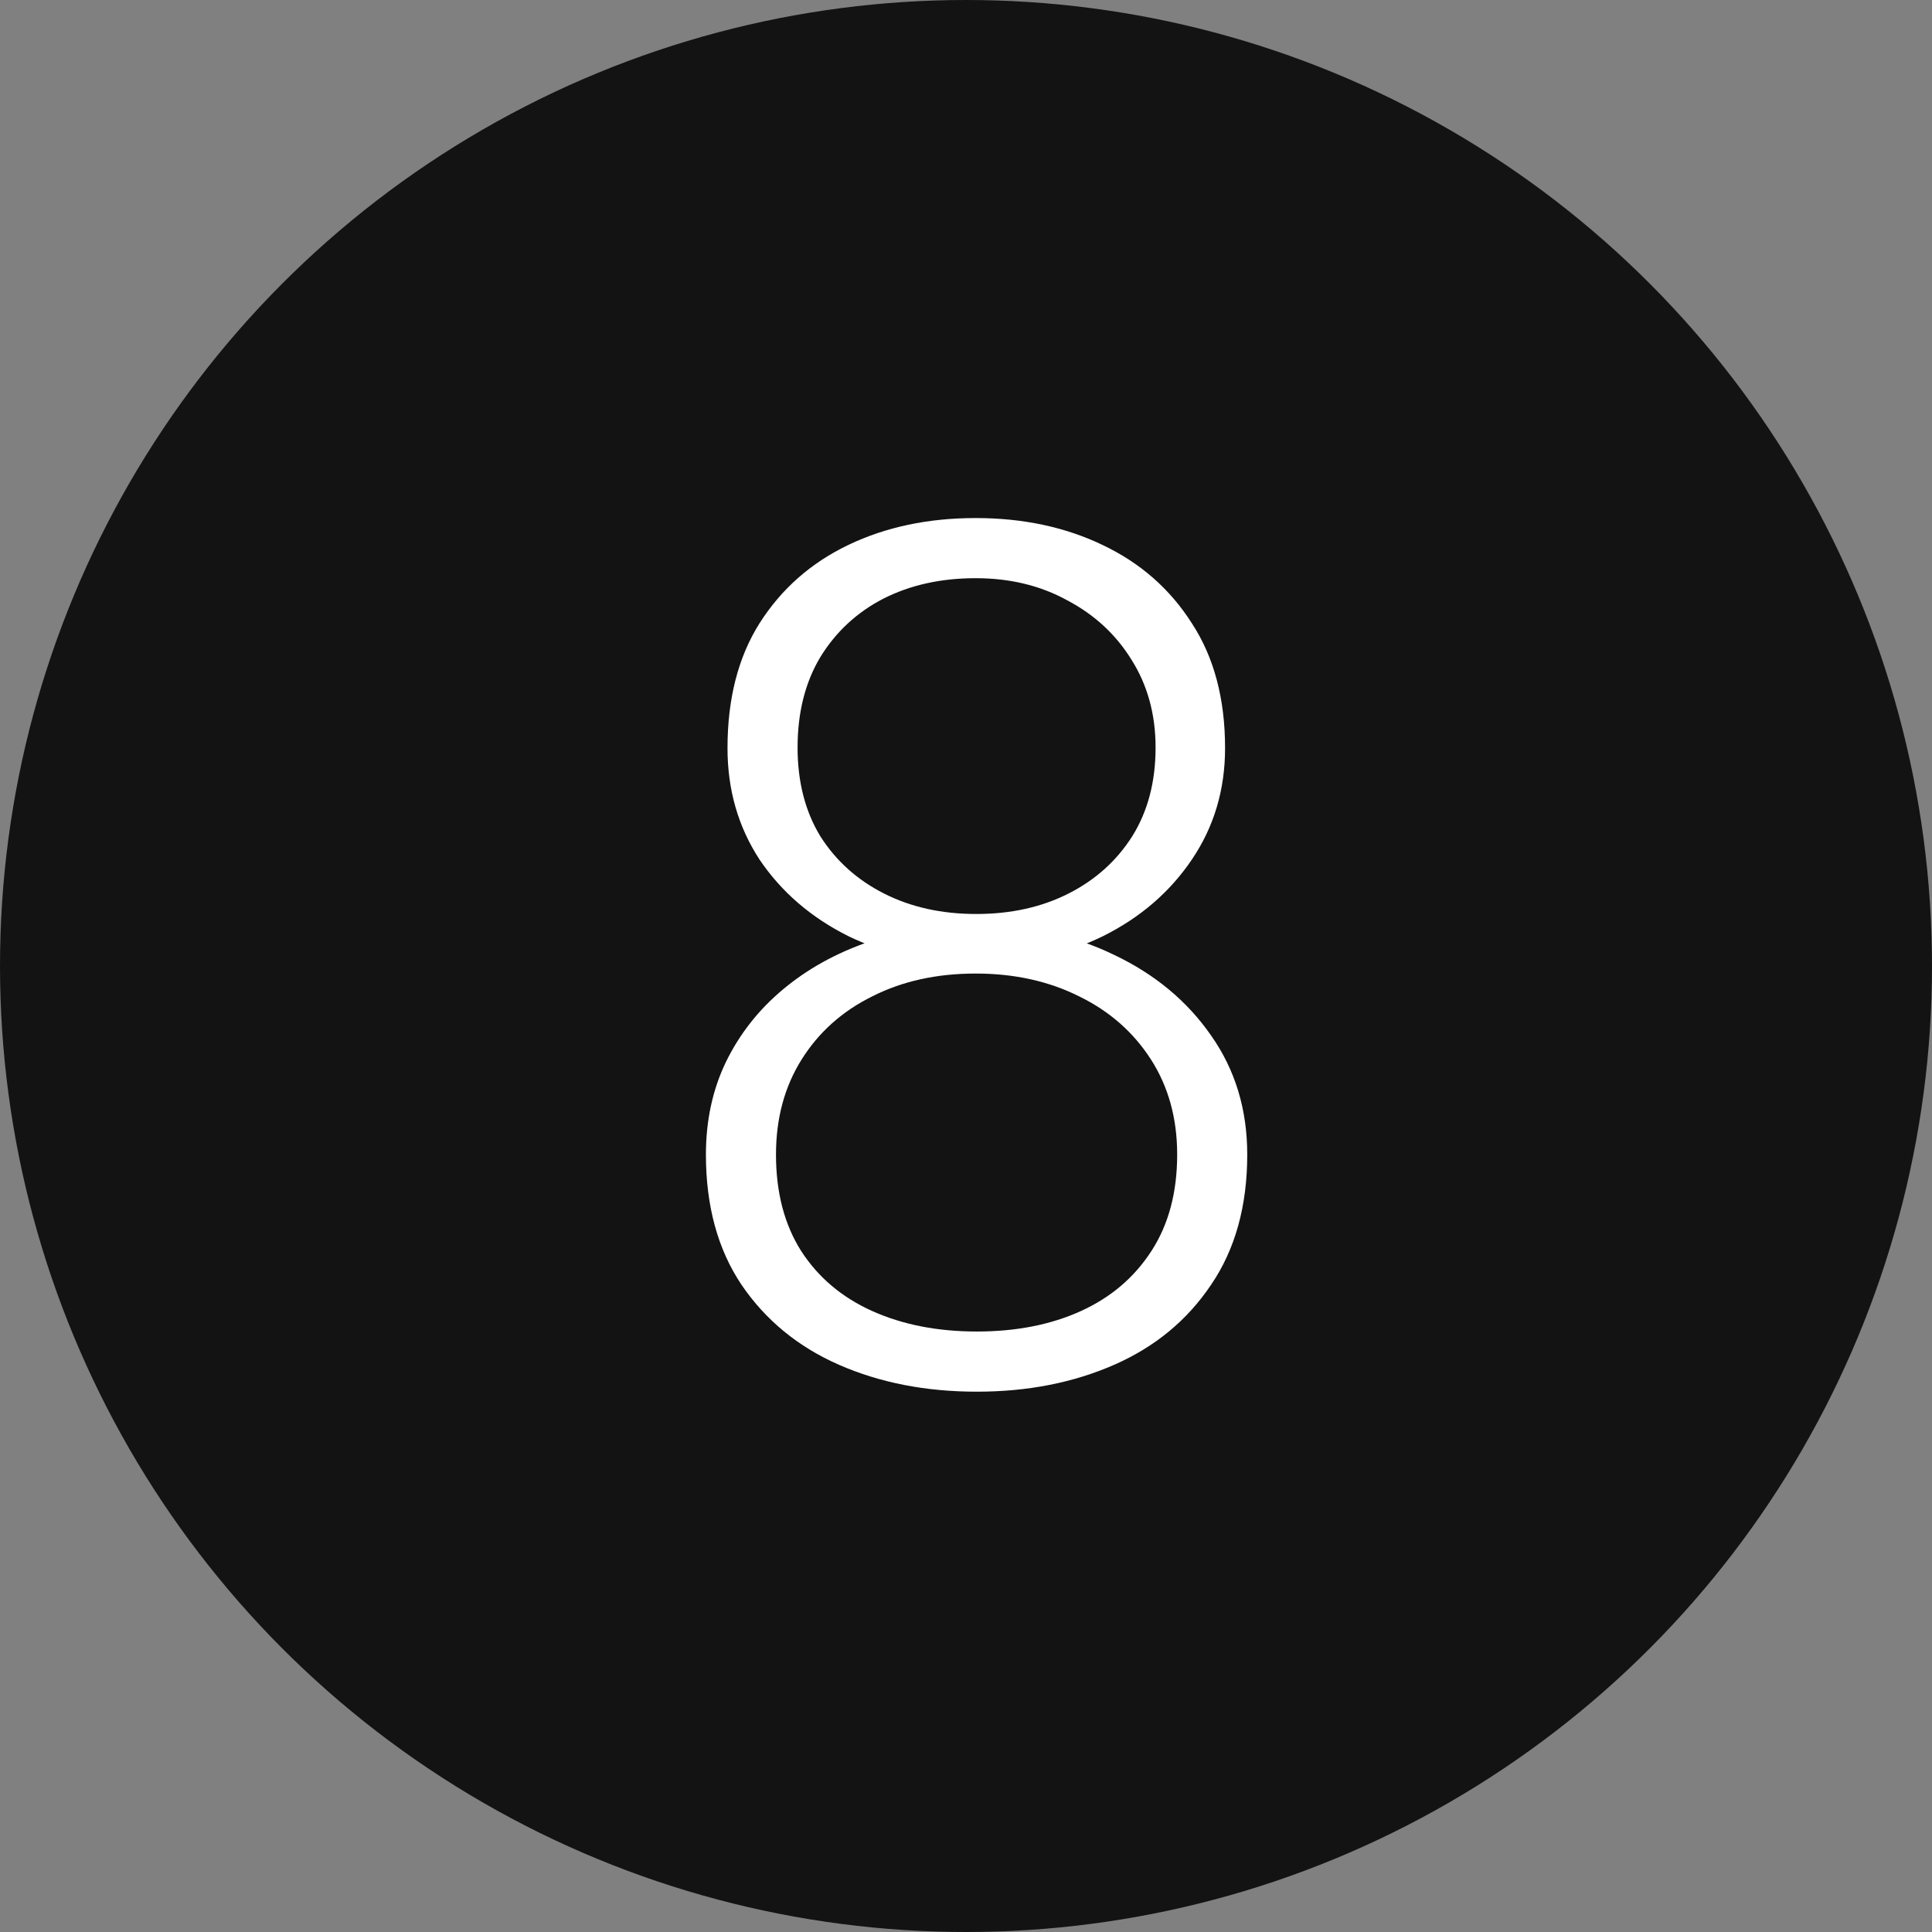
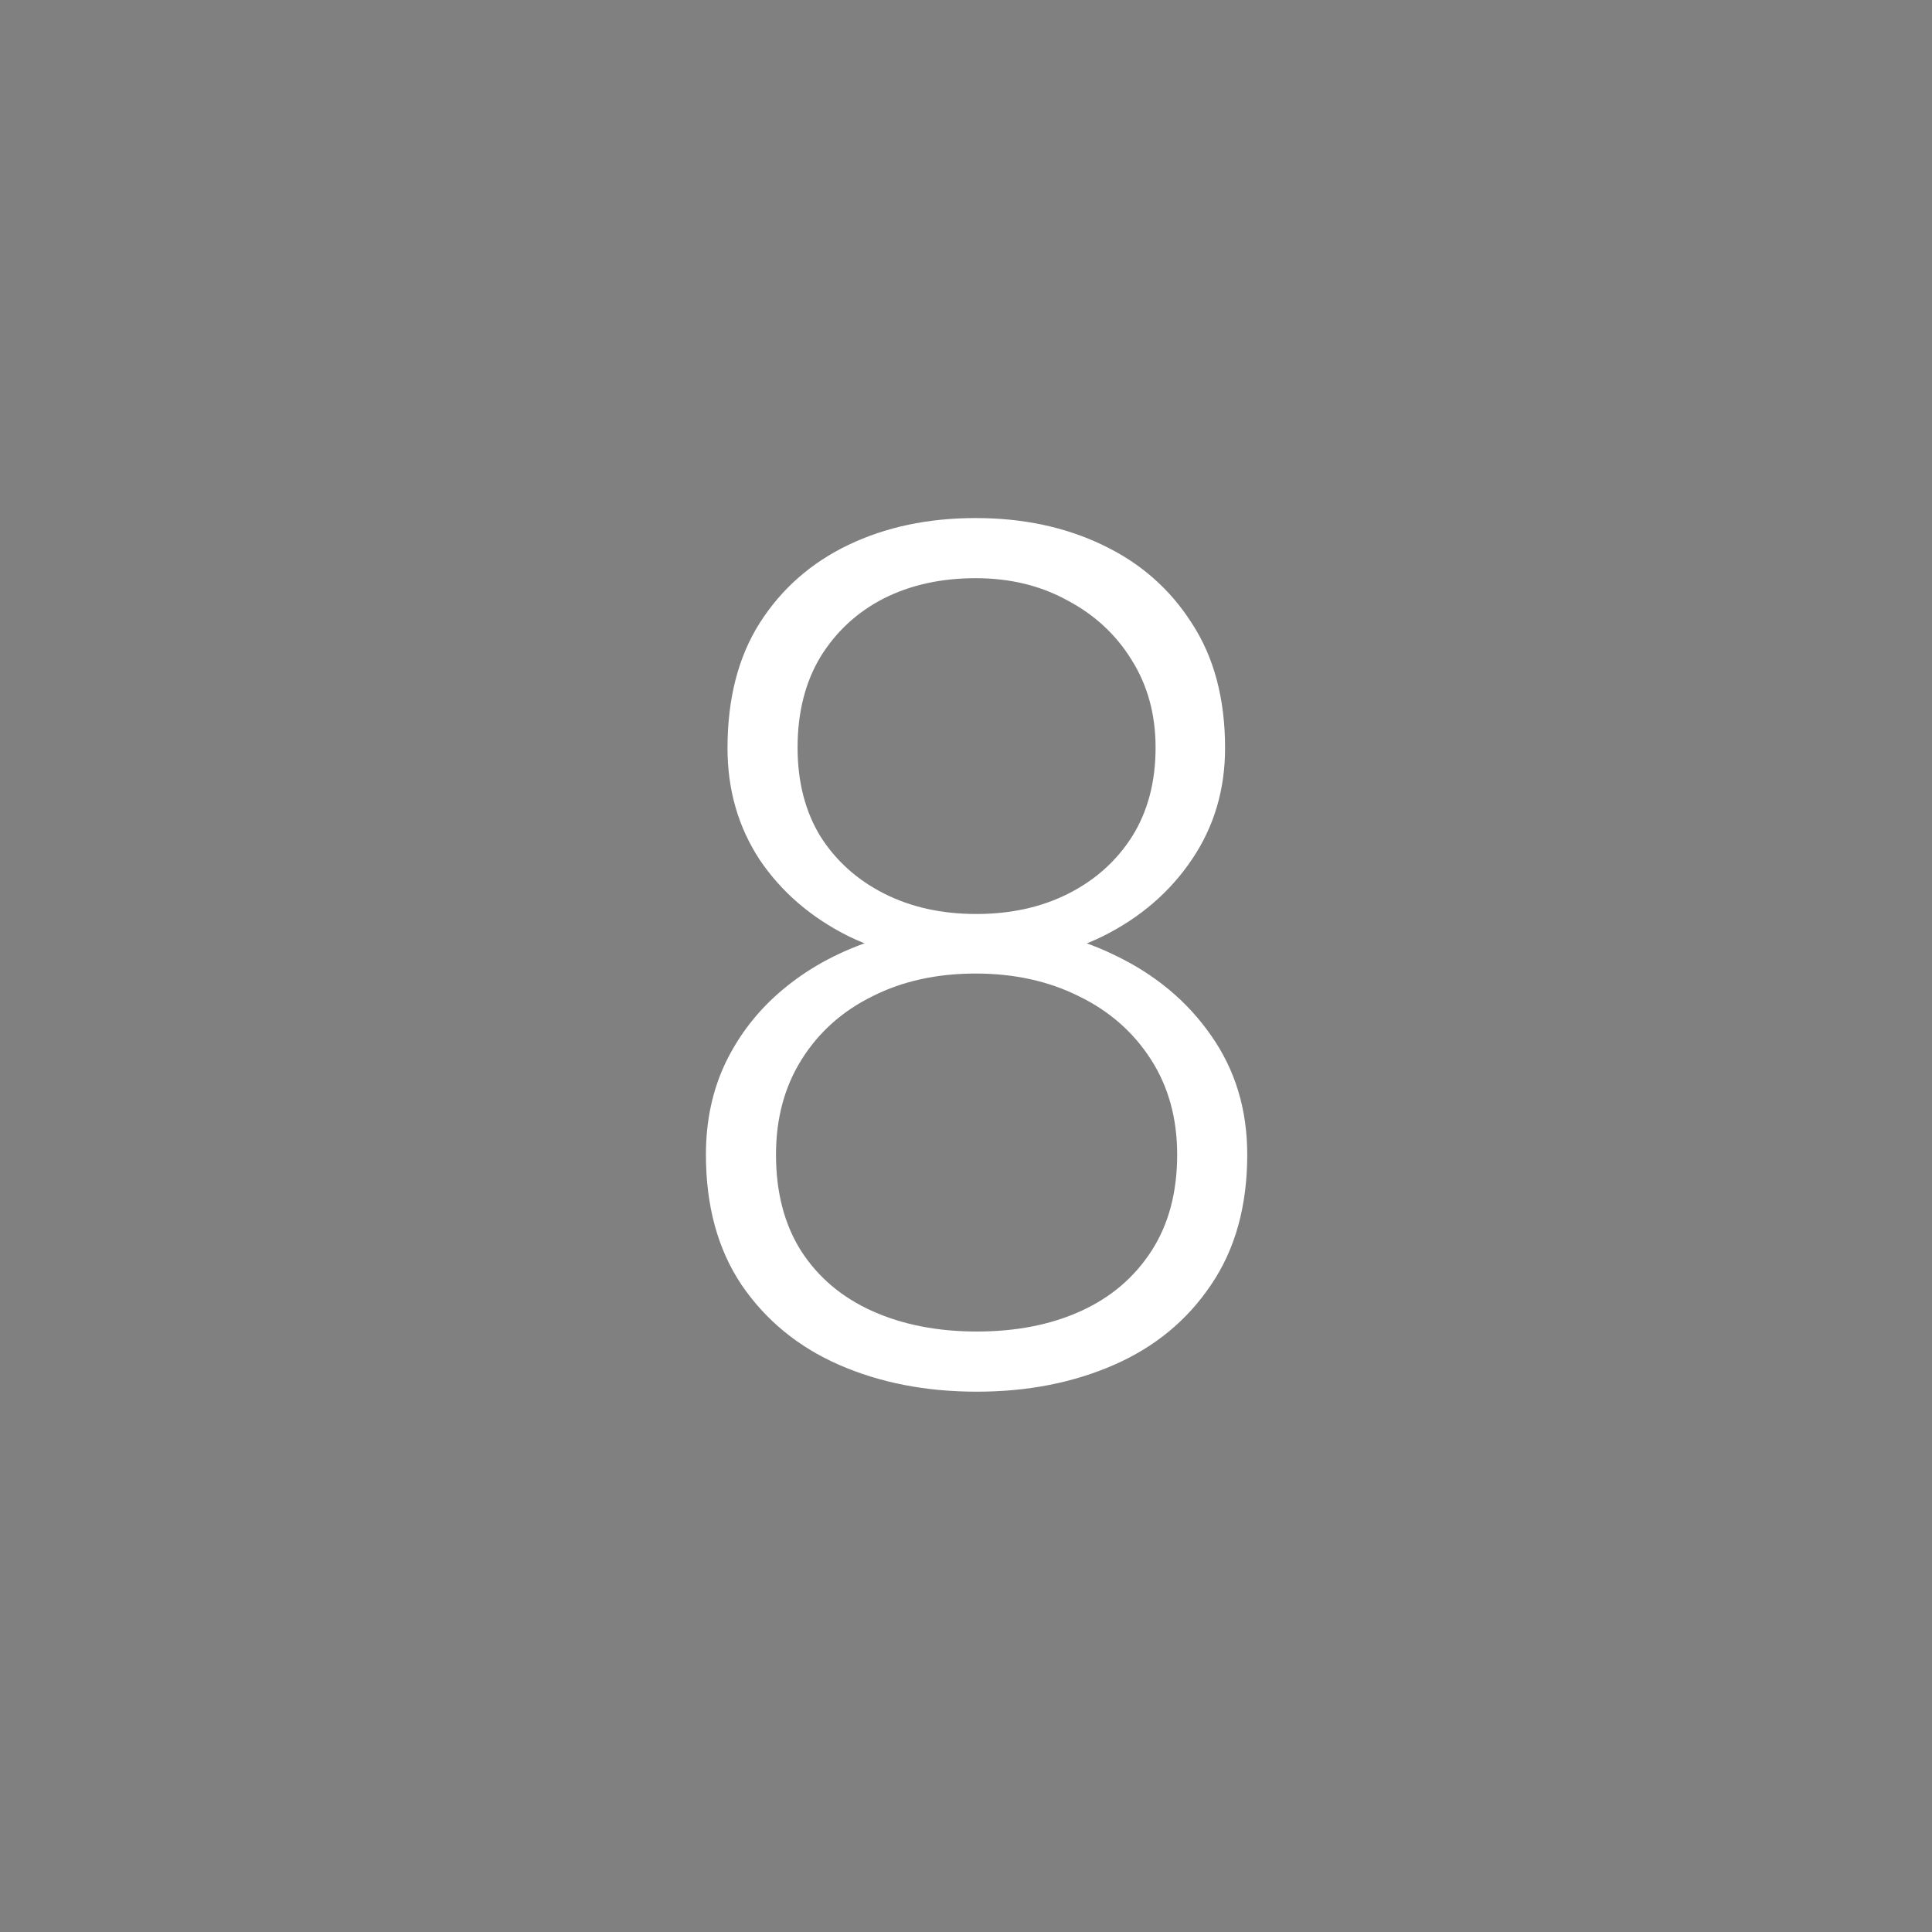
<svg xmlns="http://www.w3.org/2000/svg" width="63" height="63" viewBox="0 0 63 63" fill="none">
  <rect x="0" y="0" width="63" height="63" fill="#808080" stroke="none" />
-   <circle cx="31.5" cy="31.5" r="31.5" fill="#131313" />
  <path d="M40.671 37.649C40.671 39.325 40.278 40.741 39.491 41.896C38.716 43.051 37.663 43.921 36.33 44.505C34.997 45.089 33.505 45.381 31.855 45.381C30.191 45.381 28.693 45.089 27.36 44.505C26.027 43.921 24.967 43.051 24.18 41.896C23.406 40.741 23.019 39.325 23.019 37.649C23.019 36.545 23.234 35.542 23.666 34.641C24.11 33.727 24.726 32.94 25.513 32.279C26.313 31.606 27.246 31.086 28.312 30.718C29.379 30.35 30.547 30.166 31.816 30.166C33.492 30.166 34.997 30.489 36.33 31.137C37.663 31.771 38.716 32.648 39.491 33.765C40.278 34.882 40.671 36.177 40.671 37.649ZM38.386 37.649C38.386 36.469 38.101 35.434 37.529 34.545C36.958 33.657 36.177 32.971 35.187 32.489C34.197 31.994 33.073 31.746 31.816 31.746C30.547 31.746 29.423 31.994 28.446 32.489C27.468 32.971 26.7 33.657 26.142 34.545C25.583 35.434 25.304 36.469 25.304 37.649C25.304 38.881 25.577 39.928 26.123 40.791C26.681 41.655 27.456 42.309 28.446 42.753C29.436 43.197 30.572 43.419 31.855 43.419C33.137 43.419 34.267 43.197 35.244 42.753C36.222 42.309 36.99 41.655 37.548 40.791C38.107 39.928 38.386 38.881 38.386 37.649ZM39.948 24.395C39.948 25.754 39.586 26.966 38.862 28.033C38.151 29.086 37.187 29.918 35.968 30.527C34.749 31.124 33.372 31.422 31.835 31.422C30.287 31.422 28.896 31.124 27.665 30.527C26.446 29.918 25.481 29.086 24.77 28.033C24.072 26.966 23.723 25.754 23.723 24.395C23.723 22.783 24.072 21.425 24.77 20.32C25.481 19.203 26.446 18.352 27.665 17.769C28.884 17.185 30.268 16.893 31.816 16.893C33.352 16.893 34.73 17.185 35.949 17.769C37.18 18.352 38.151 19.203 38.862 20.32C39.586 21.425 39.948 22.783 39.948 24.395ZM37.682 24.377C37.682 23.297 37.421 22.345 36.901 21.52C36.393 20.695 35.695 20.047 34.806 19.578C33.93 19.095 32.934 18.854 31.816 18.854C30.686 18.854 29.684 19.076 28.808 19.52C27.944 19.965 27.259 20.6 26.751 21.425C26.256 22.25 26.008 23.234 26.008 24.377C26.008 25.494 26.256 26.459 26.751 27.271C27.259 28.071 27.951 28.693 28.827 29.137C29.703 29.581 30.706 29.804 31.835 29.804C32.965 29.804 33.968 29.581 34.844 29.137C35.72 28.693 36.412 28.071 36.92 27.271C37.428 26.459 37.682 25.494 37.682 24.377Z" fill="white" />
</svg>